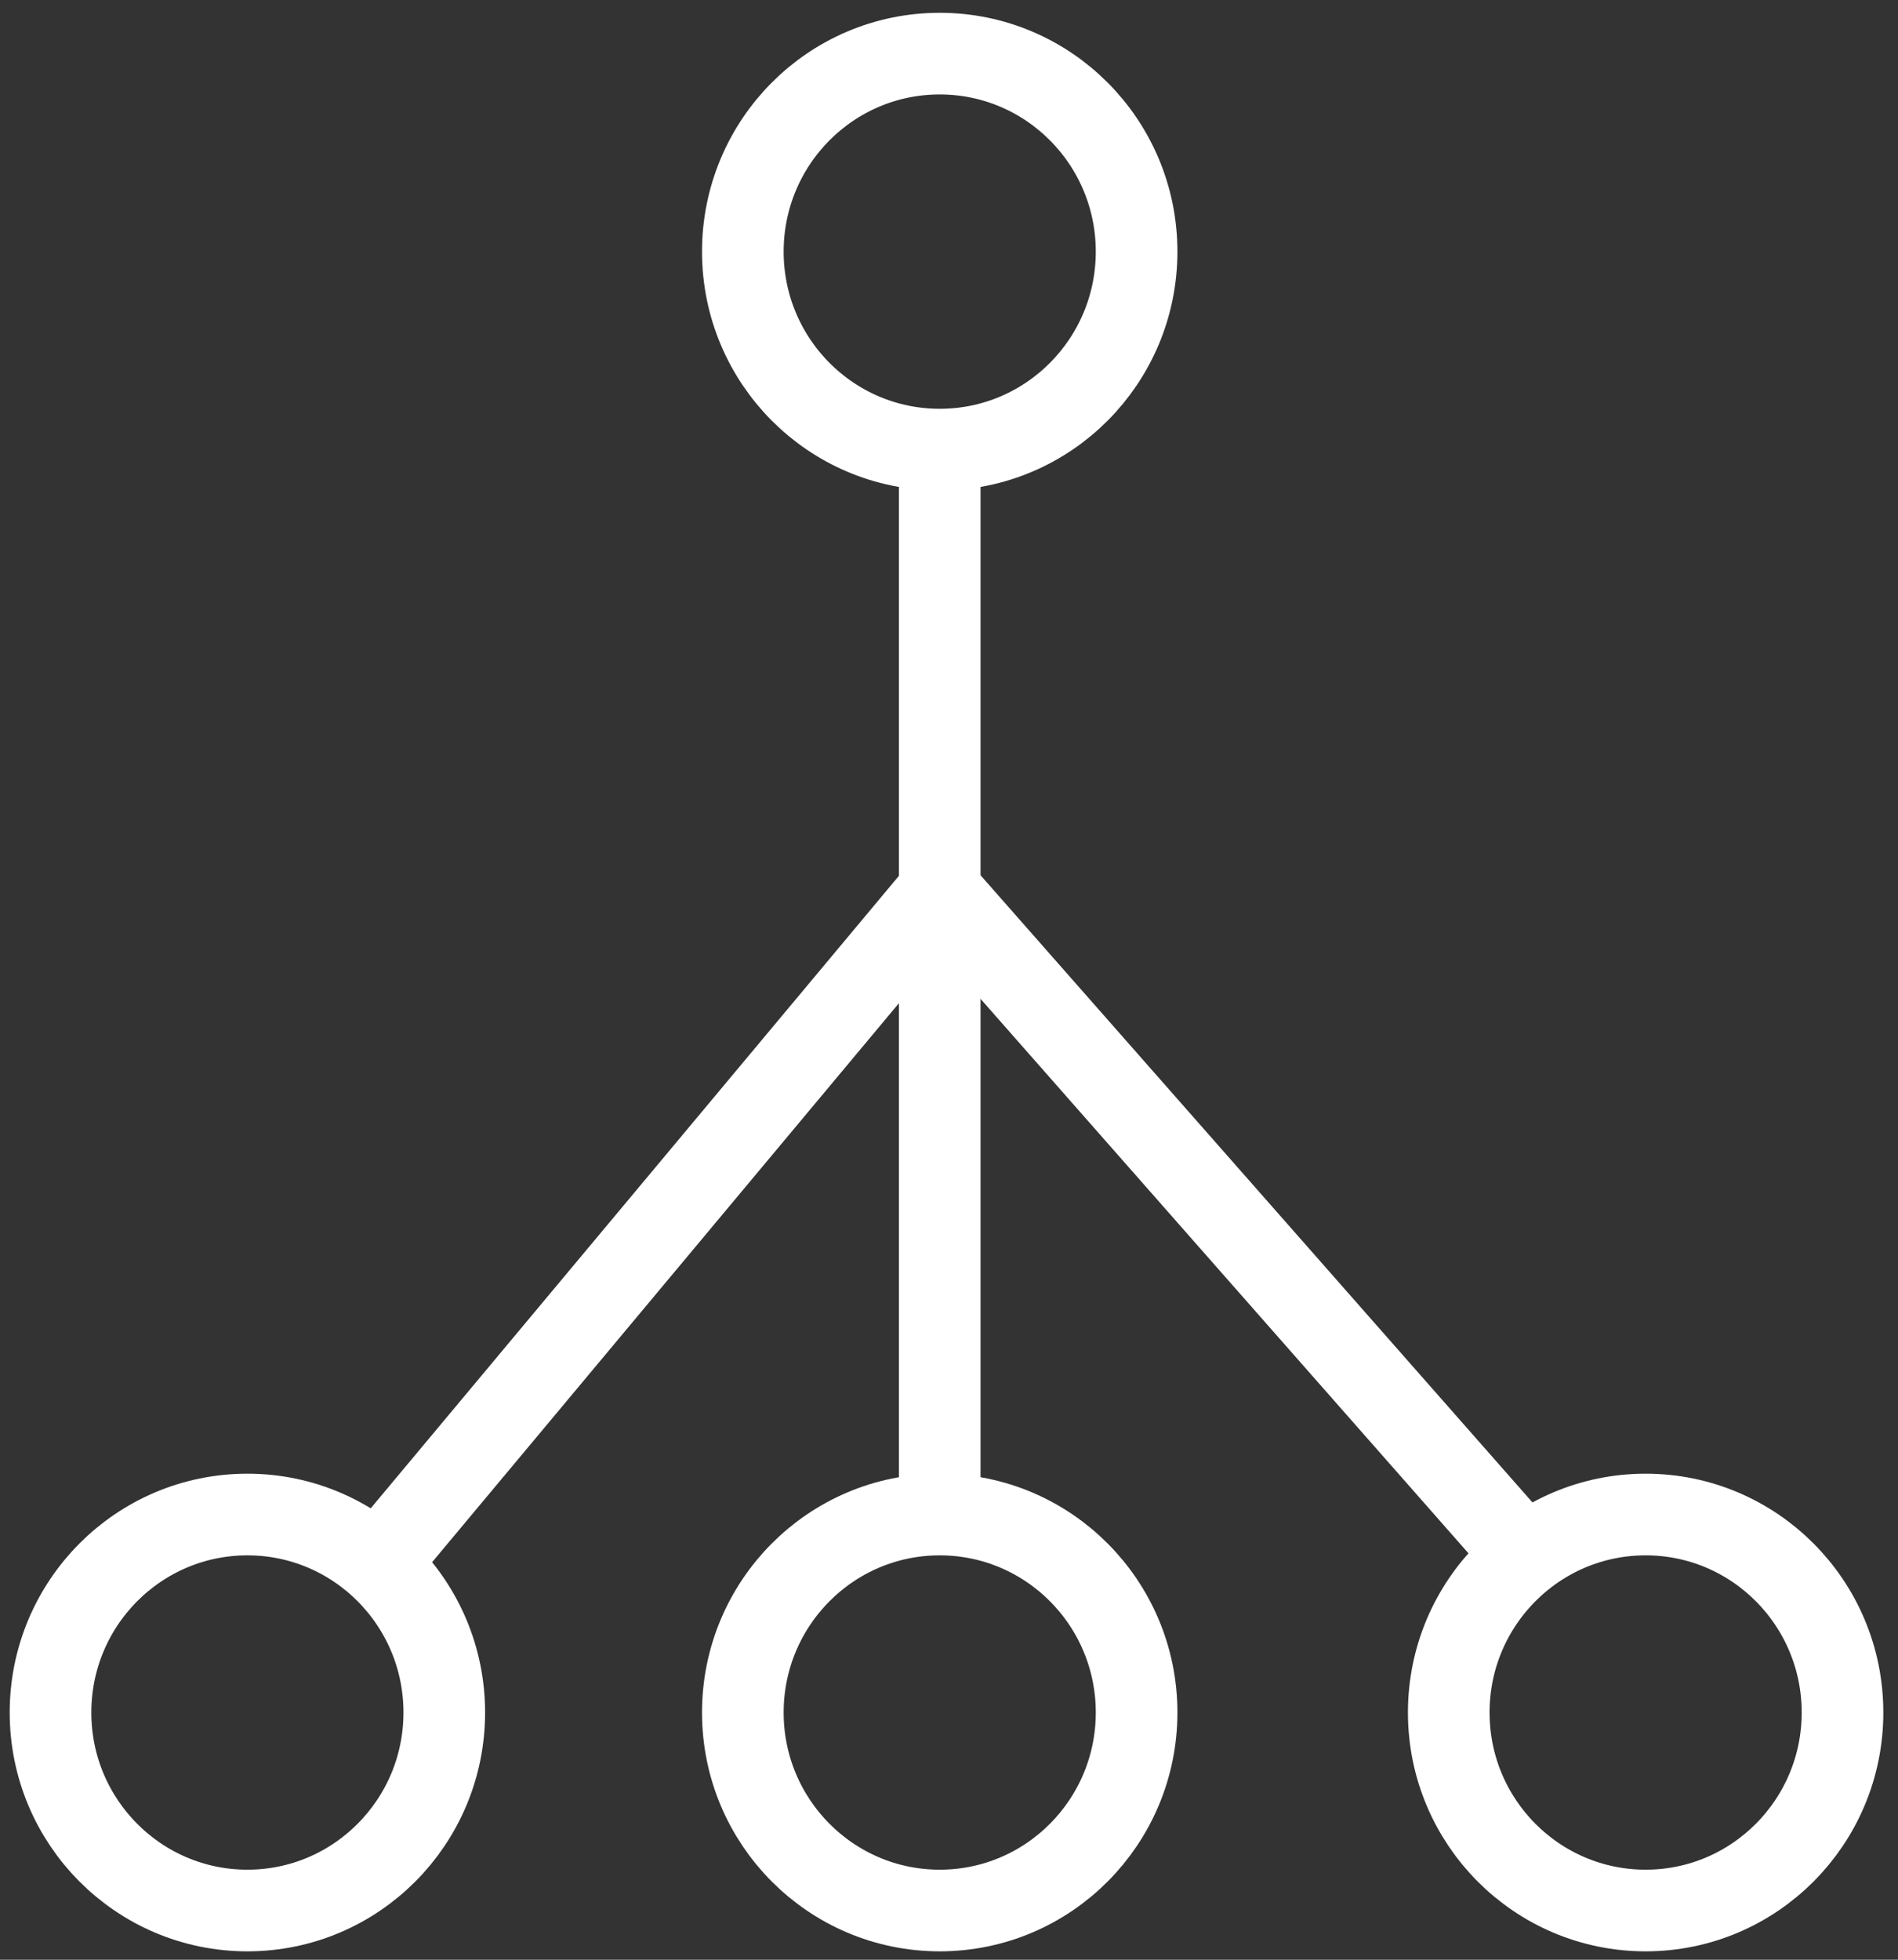
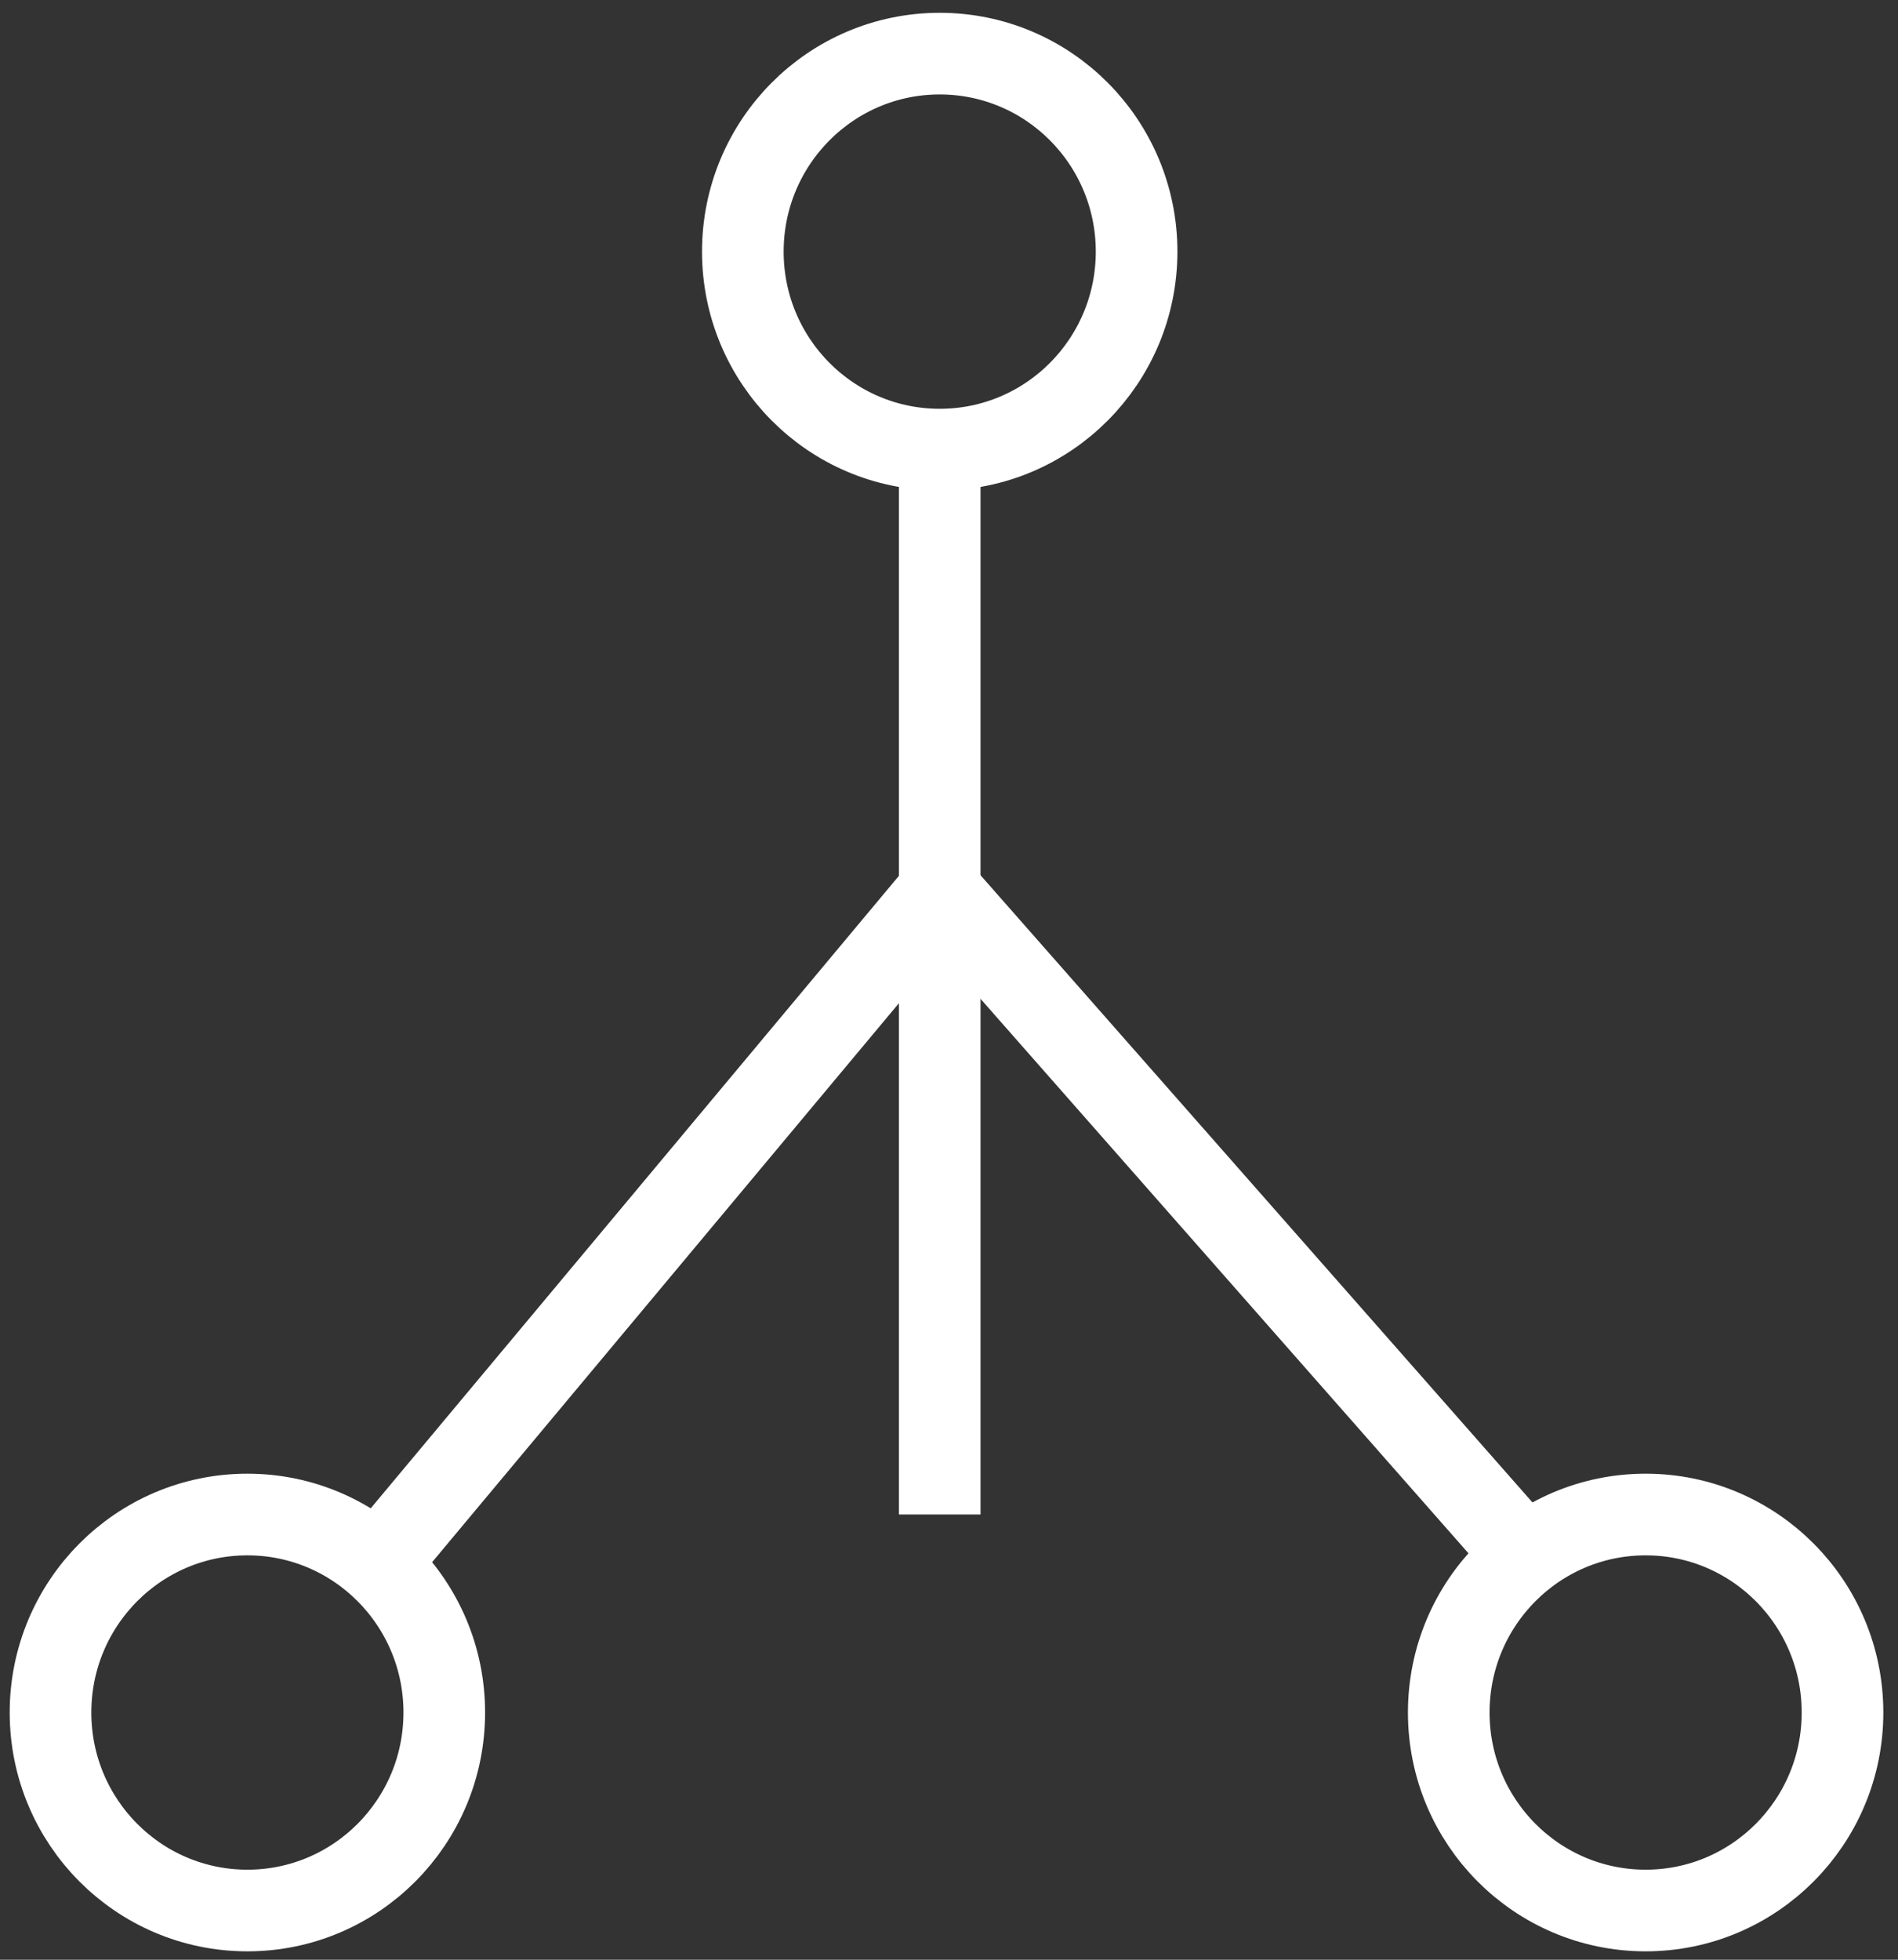
<svg xmlns="http://www.w3.org/2000/svg" width="93px" height="96px" viewBox="0 0 93 96" version="1.1">
  <rect x="0" y="0" width="93" height="96" fill="#333333" stroke="none" />
  <title>icon-hierarchy</title>
  <desc>Created with Sketch.</desc>
  <defs />
  <g id="Icons" stroke="none" stroke-width="1" fill="none" fill-rule="evenodd">
    <g id="new-icons" transform="translate(-772, -4323)" stroke="#FFFFFF" stroke-linejoin="round" stroke-width="4">
      <g id="icon-hierarchy" transform="translate(774, 4325)">
        <g id="Group">
          <ellipse id="Oval" cx="10.122" cy="81.89" rx="9.647" ry="9.699" />
-           <ellipse id="Oval" cx="44.045" cy="81.89" rx="9.647" ry="9.699" />
          <ellipse id="Oval" cx="78.634" cy="81.89" rx="9.647" ry="9.699" />
          <path d="M44.045,20.025 L44.045,72.19" id="Shape" />
          <polyline id="Shape" points="16.492 74.615 44.045 41.63 72.737 74.226" />
          <ellipse id="Oval" cx="44.045" cy="10.326" rx="9.647" ry="9.699" />
        </g>
      </g>
    </g>
  </g>
</svg>